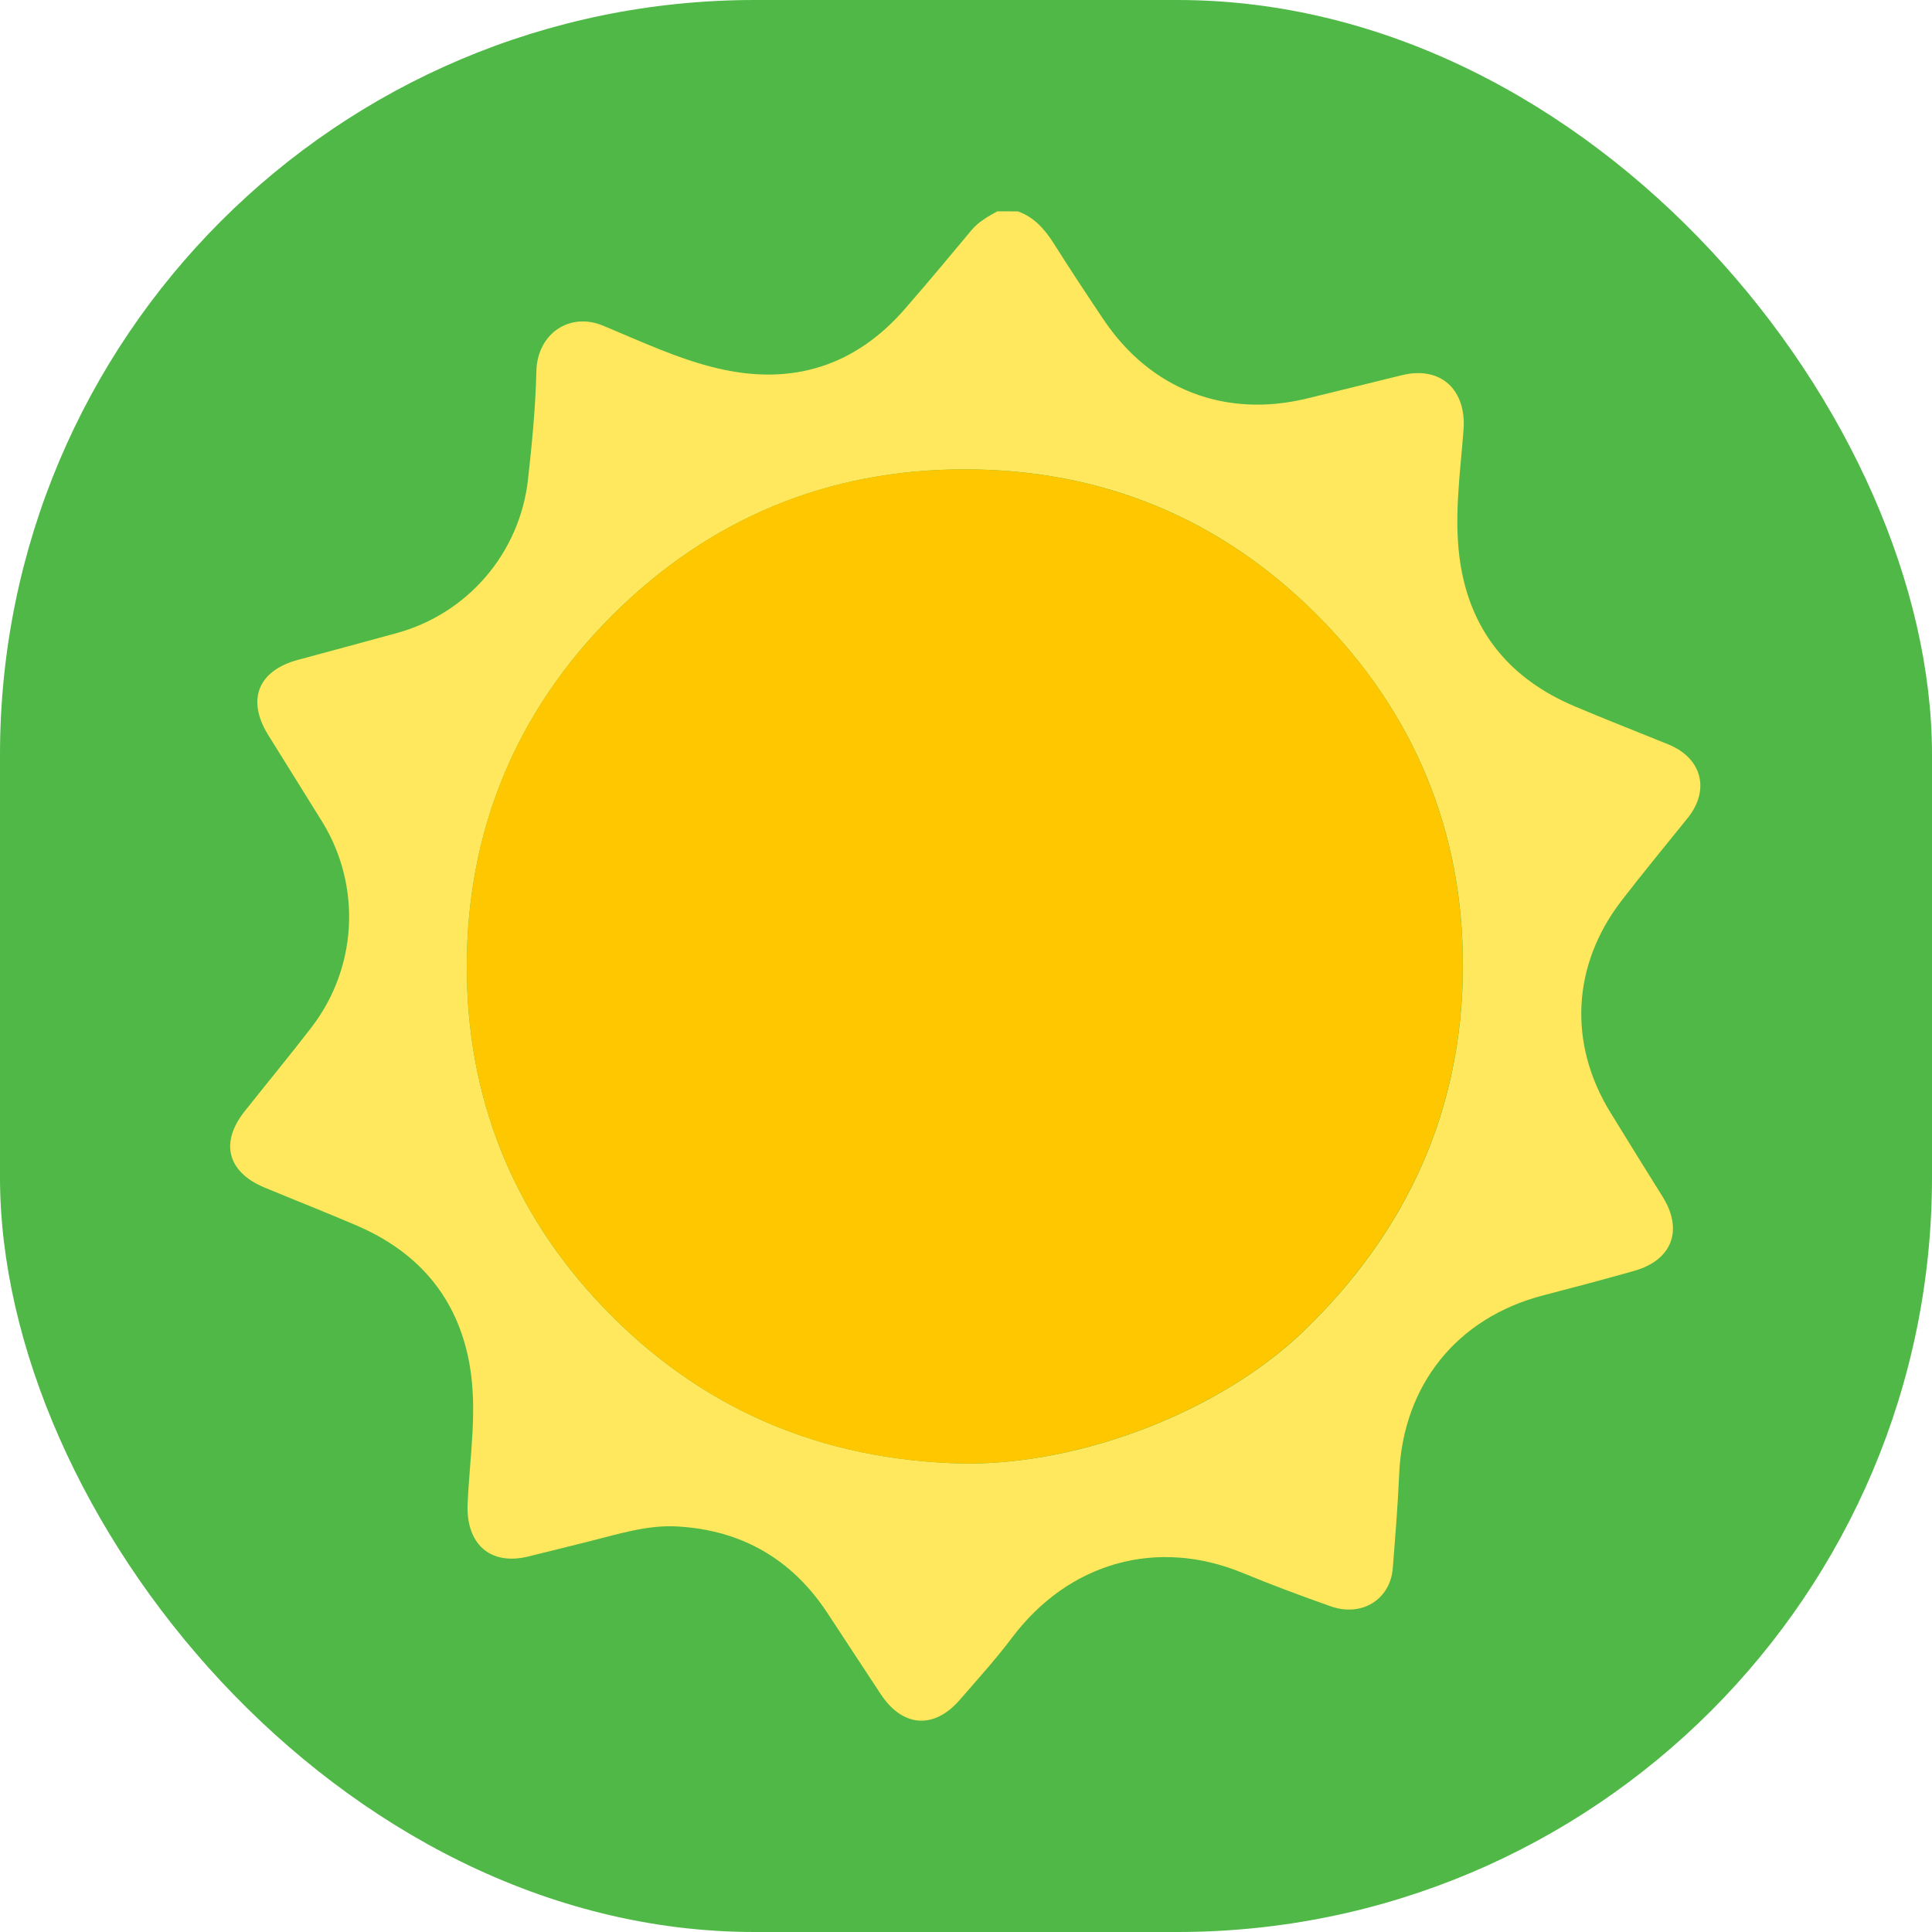
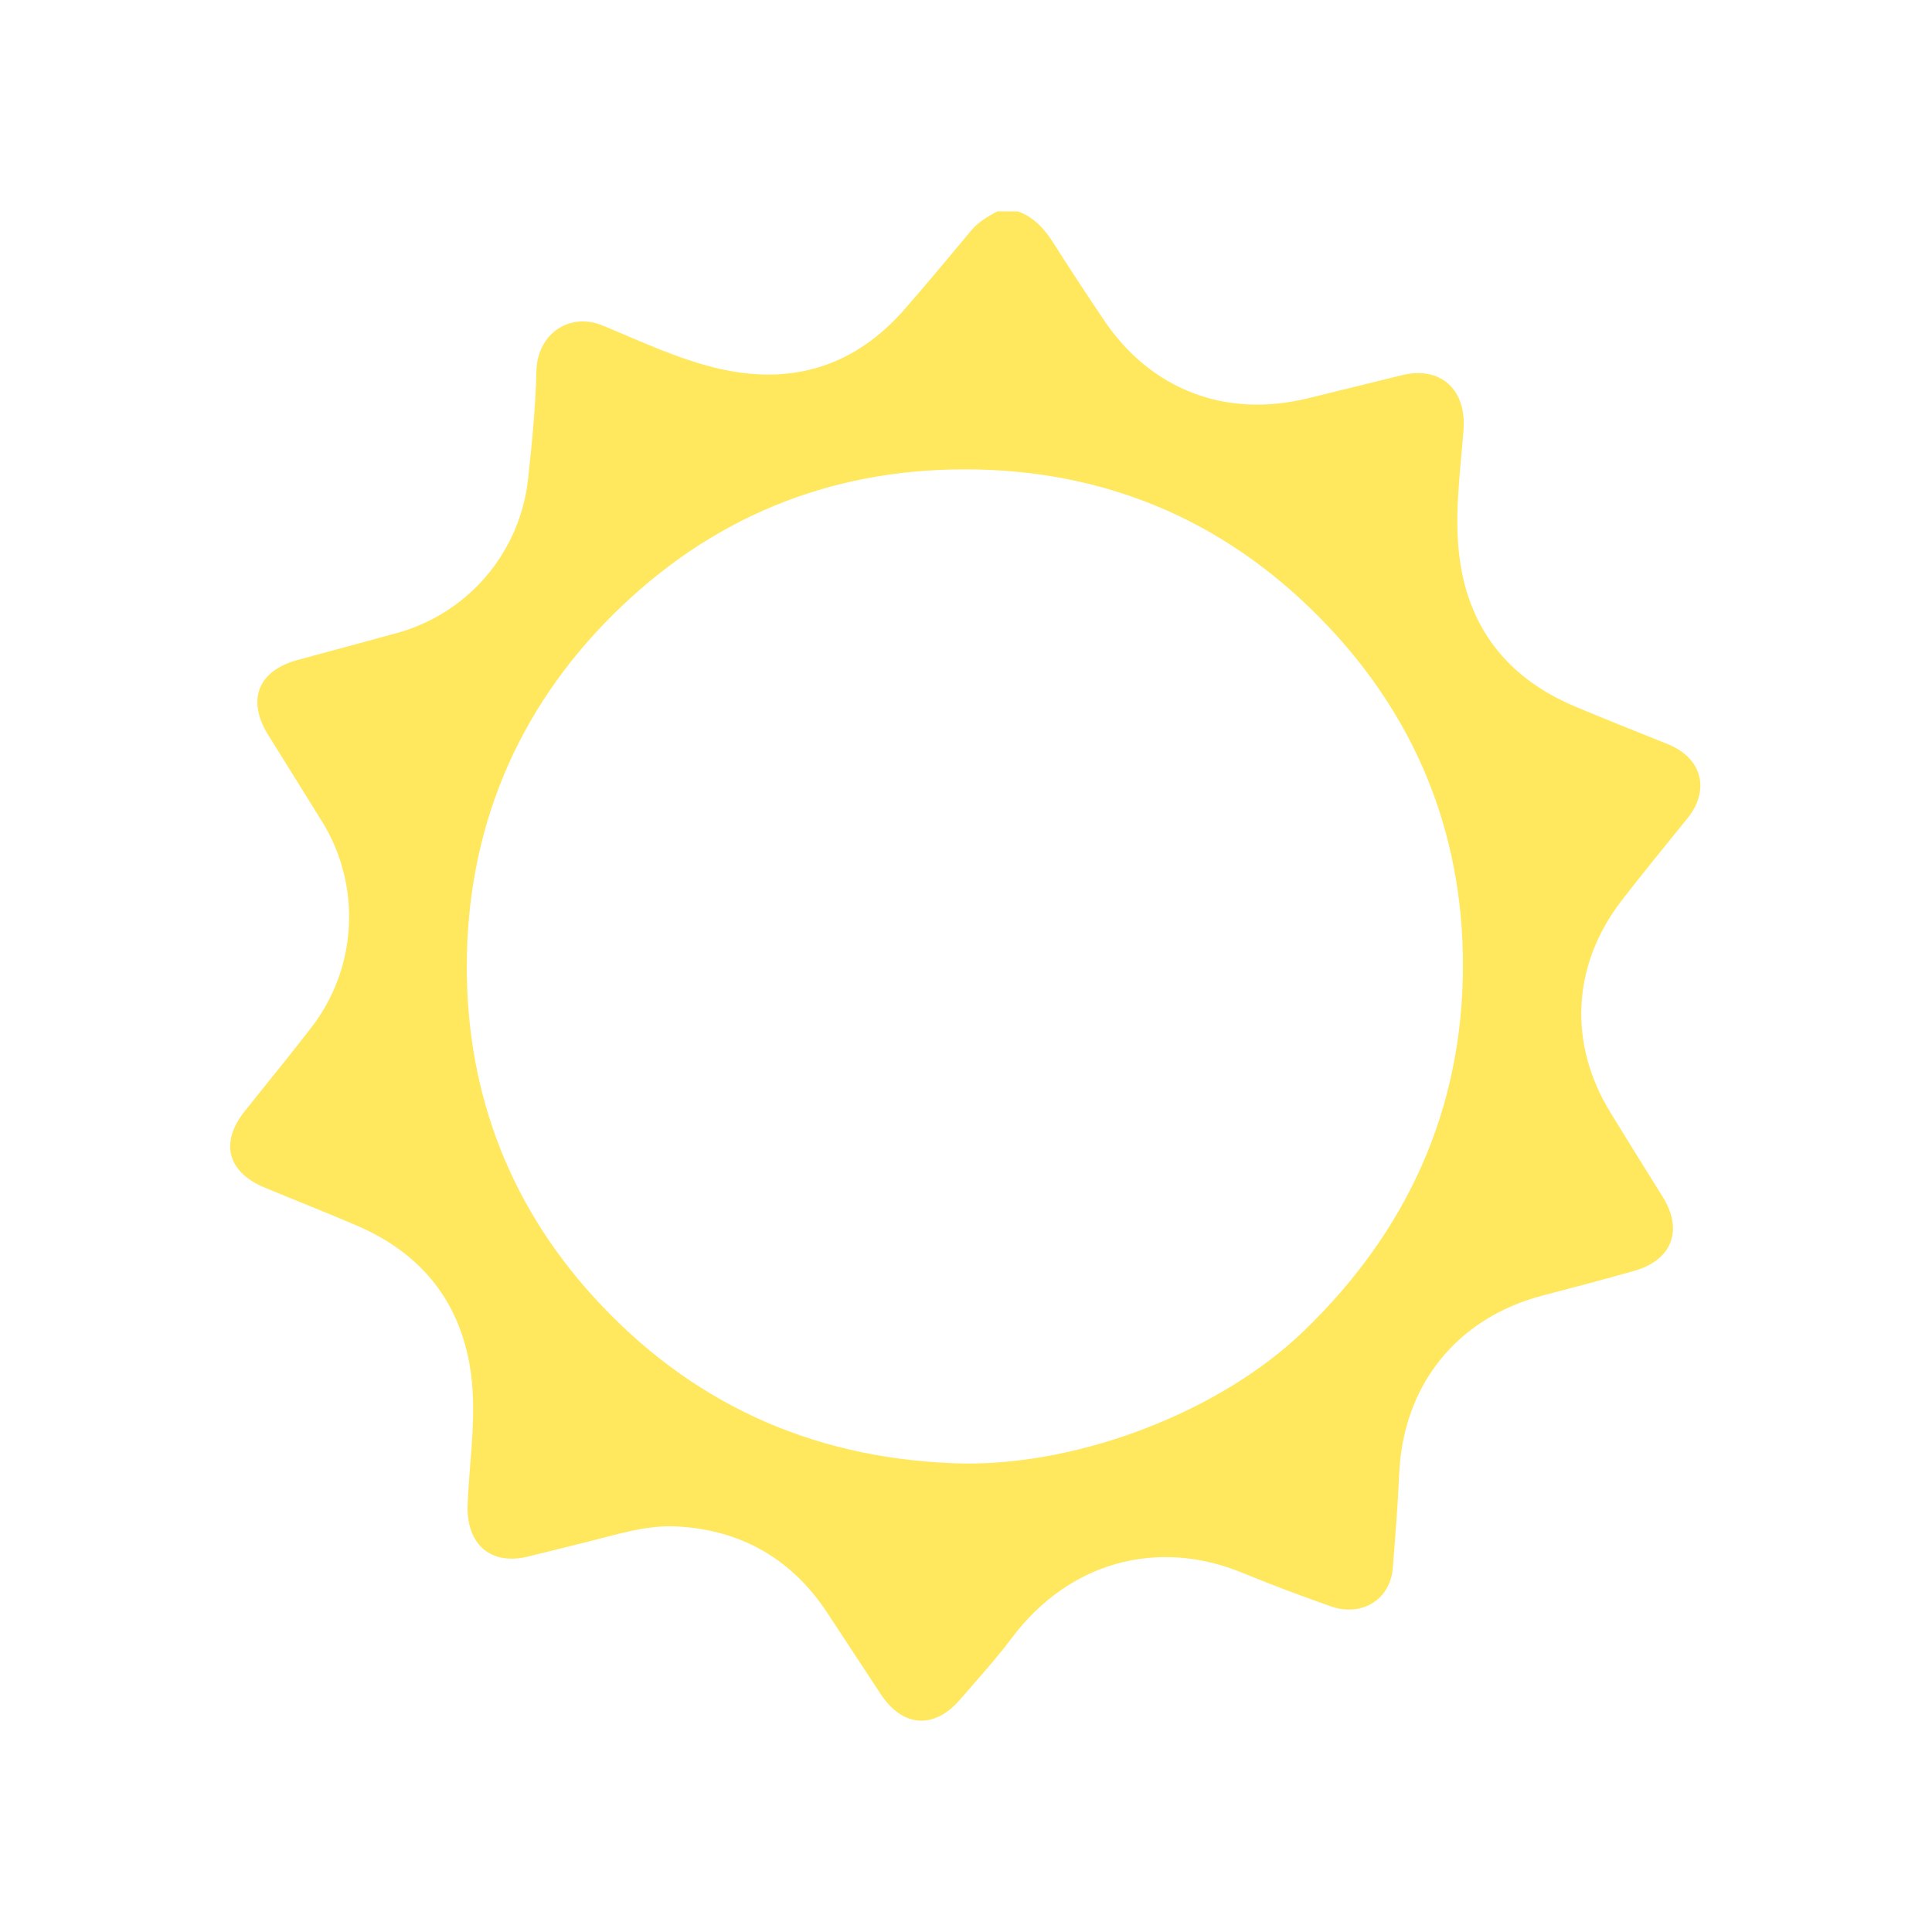
<svg xmlns="http://www.w3.org/2000/svg" width="512" height="512" viewBox="0 0 512 512" fill="none">
-   <rect width="512" height="512" rx="200" fill="url(#paint0_linear_4108_873)" />
  <path d="M269.773 56.021C274.031 57.566 276.787 60.676 279.166 64.371C283.467 71.197 287.923 77.939 292.411 84.629C304.873 103.229 324.663 110.89 346.445 105.588C354.795 103.563 363.145 101.475 371.495 99.43C381.859 96.893 388.654 103.323 387.85 113.927C386.942 125.94 385.095 138.037 387.13 150.082C390.157 167.951 400.625 180.089 417.169 187.124C425.435 190.641 433.816 193.887 442.135 197.279C451.069 200.922 453.229 209.376 447.228 216.818C441.227 224.26 435.382 231.347 429.683 238.736C416.542 255.854 415.561 276.686 426.865 294.962C431.429 302.394 436.022 309.804 440.642 317.194C446.132 326.003 443.116 333.956 433.075 336.795C425.07 339.06 417.022 341.2 408.965 343.287C386.107 349.215 371.798 367.042 370.796 390.683C370.441 398.98 369.752 407.278 369.105 415.565C368.458 423.853 360.911 428.602 352.676 425.7C344.828 422.924 337.02 420.022 329.307 416.839C306.71 407.508 283.258 413.958 268.176 434.029C263.876 439.749 259.043 445.061 254.357 450.468C247.531 458.348 239.223 457.774 233.409 448.975C228.66 441.815 224.016 434.624 219.256 427.443C209.863 413.165 196.566 405.525 179.594 404.533C171.443 404.053 163.657 406.621 155.829 408.562C150.527 409.867 145.235 411.223 139.922 412.507C129.735 414.97 123.494 408.99 123.922 398.605C124.444 386.174 126.656 373.67 124.381 361.26C121.166 343.778 110.813 331.796 94.603 324.813C86.473 321.316 78.227 318.091 70.065 314.689C60.265 310.608 58.229 302.78 64.847 294.493C70.744 287.04 76.808 279.724 82.59 272.198C88.451 264.566 91.884 255.348 92.442 245.741C93.001 236.134 90.659 226.581 85.721 218.321C80.837 210.42 75.931 202.602 71.067 194.764C65.296 185.454 68.374 177.709 78.989 174.86C87.652 172.522 96.326 170.195 104.978 167.815C114.217 165.325 122.492 160.11 128.725 152.849C134.958 145.588 138.86 136.619 139.922 127.109C140.987 117.528 141.926 107.957 142.145 98.365C142.406 88.303 151.069 82.647 159.805 86.299C169.877 90.474 179.855 95.234 190.522 97.697C209.936 102.185 226.594 97.06 239.797 81.874C245.777 75.006 251.622 68.013 257.457 60.999C259.346 58.745 261.82 57.388 264.304 56L269.773 56.021ZM255.453 387.854C287.161 388.167 323.629 373.701 345.214 353.025C372.841 326.514 387.61 294.148 387.694 256.115C387.777 220.335 374.824 188.94 349.41 163.348C323.65 137.359 292.036 124.364 255.589 124.385C219.434 124.385 188.07 137.411 162.415 162.92C136.76 188.429 123.682 220.179 123.703 256.261C123.713 290.579 135.664 321.056 159.555 346.105C185.502 373.409 217.743 387.04 255.453 387.854Z" fill="#FFE85D" />
-   <path d="M255.453 387.854C217.743 387.072 185.523 373.44 159.555 346.105C135.664 321.056 123.713 290.579 123.703 256.261C123.703 220.179 136.624 188.554 162.415 162.92C188.205 137.286 219.434 124.396 255.588 124.385C292.036 124.385 323.65 137.401 349.378 163.316C374.793 188.909 387.746 220.304 387.662 256.083C387.579 294.117 372.81 326.483 345.182 352.994C323.629 373.67 287.161 388.136 255.453 387.854Z" fill="#FFC700" />
  <defs>
    <linearGradient id="paint0_linear_4108_873" x1="134.5" y1="1.03796e-06" x2="256" y2="512" gradientUnits="userSpaceOnUse">
      <stop stop-color="#4FB846" />
      <stop offset="1" stop-color="#4FB846" />
    </linearGradient>
  </defs>
</svg>